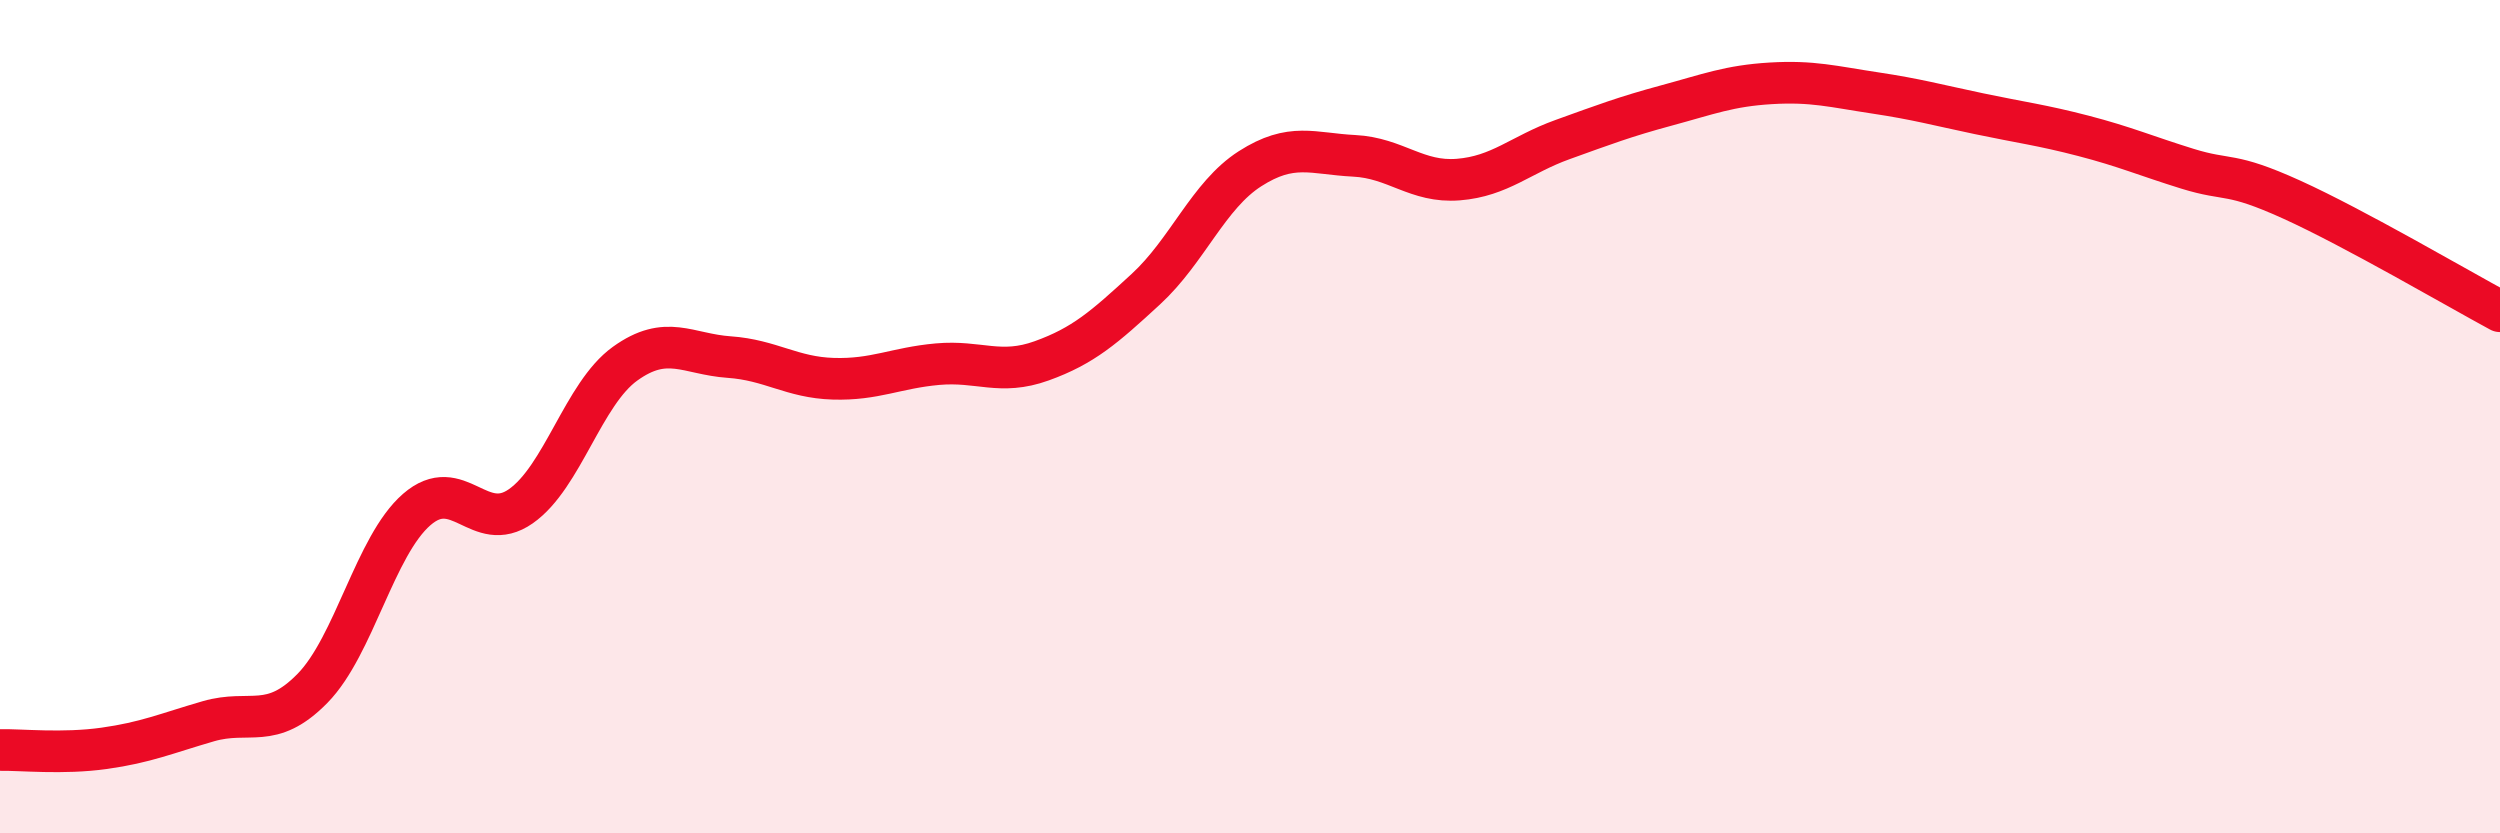
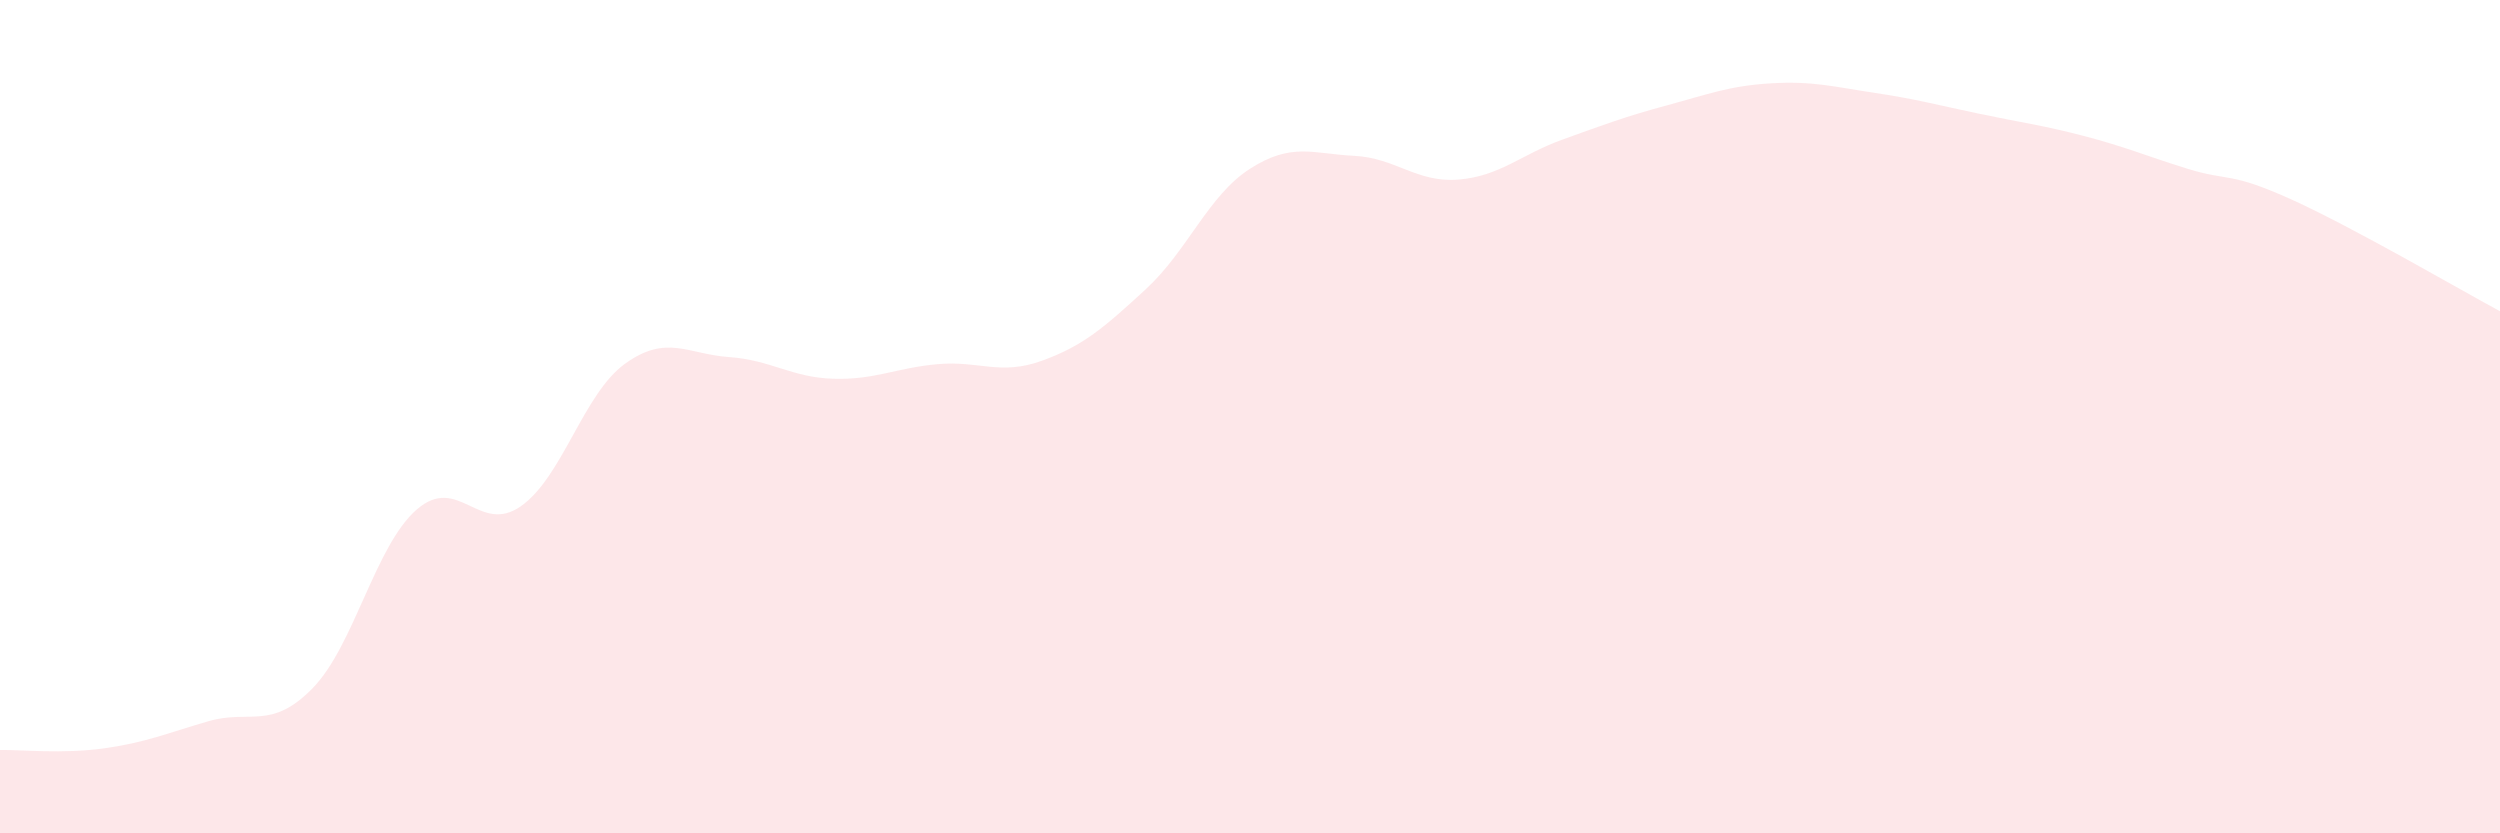
<svg xmlns="http://www.w3.org/2000/svg" width="60" height="20" viewBox="0 0 60 20">
  <path d="M 0,18 C 0.5,17.99 1.5,18.1 2.5,17.96 C 3.5,17.82 4,17.6 5,17.31 C 6,17.02 6.5,17.54 7.5,16.52 C 8.5,15.5 9,13.1 10,12.23 C 11,11.36 11.5,12.85 12.5,12.15 C 13.5,11.45 14,9.45 15,8.73 C 16,8.01 16.5,8.5 17.5,8.57 C 18.5,8.64 19,9.06 20,9.09 C 21,9.12 21.5,8.83 22.5,8.74 C 23.5,8.65 24,9.02 25,8.66 C 26,8.3 26.5,7.86 27.5,6.94 C 28.5,6.02 29,4.69 30,4.05 C 31,3.41 31.5,3.69 32.5,3.74 C 33.5,3.79 34,4.39 35,4.31 C 36,4.23 36.5,3.71 37.5,3.35 C 38.5,2.99 39,2.8 40,2.53 C 41,2.26 41.5,2.06 42.5,2 C 43.5,1.94 44,2.08 45,2.23 C 46,2.38 46.5,2.52 47.5,2.73 C 48.5,2.94 49,3 50,3.26 C 51,3.52 51.5,3.74 52.5,4.05 C 53.5,4.36 53.5,4.11 55,4.79 C 56.5,5.47 59,6.93 60,7.47L60 20L0 20Z" fill="#EB0A25" opacity="0.1" stroke-linecap="round" stroke-linejoin="round" />
-   <path d="M 0,18 C 0.5,17.99 1.5,18.1 2.5,17.96 C 3.5,17.82 4,17.6 5,17.31 C 6,17.02 6.5,17.54 7.5,16.52 C 8.5,15.5 9,13.1 10,12.23 C 11,11.36 11.5,12.85 12.5,12.15 C 13.5,11.45 14,9.45 15,8.73 C 16,8.01 16.5,8.5 17.5,8.57 C 18.5,8.64 19,9.06 20,9.09 C 21,9.12 21.5,8.83 22.5,8.74 C 23.5,8.65 24,9.02 25,8.66 C 26,8.3 26.5,7.86 27.5,6.94 C 28.5,6.02 29,4.69 30,4.05 C 31,3.41 31.5,3.69 32.5,3.74 C 33.5,3.79 34,4.39 35,4.31 C 36,4.23 36.5,3.71 37.5,3.35 C 38.5,2.99 39,2.8 40,2.53 C 41,2.26 41.5,2.06 42.5,2 C 43.5,1.94 44,2.08 45,2.23 C 46,2.38 46.5,2.52 47.5,2.73 C 48.5,2.94 49,3 50,3.26 C 51,3.52 51.5,3.74 52.5,4.05 C 53.5,4.36 53.5,4.11 55,4.79 C 56.5,5.47 59,6.93 60,7.47" stroke="#EB0A25" stroke-width="1" fill="none" stroke-linecap="round" stroke-linejoin="round" />
</svg>